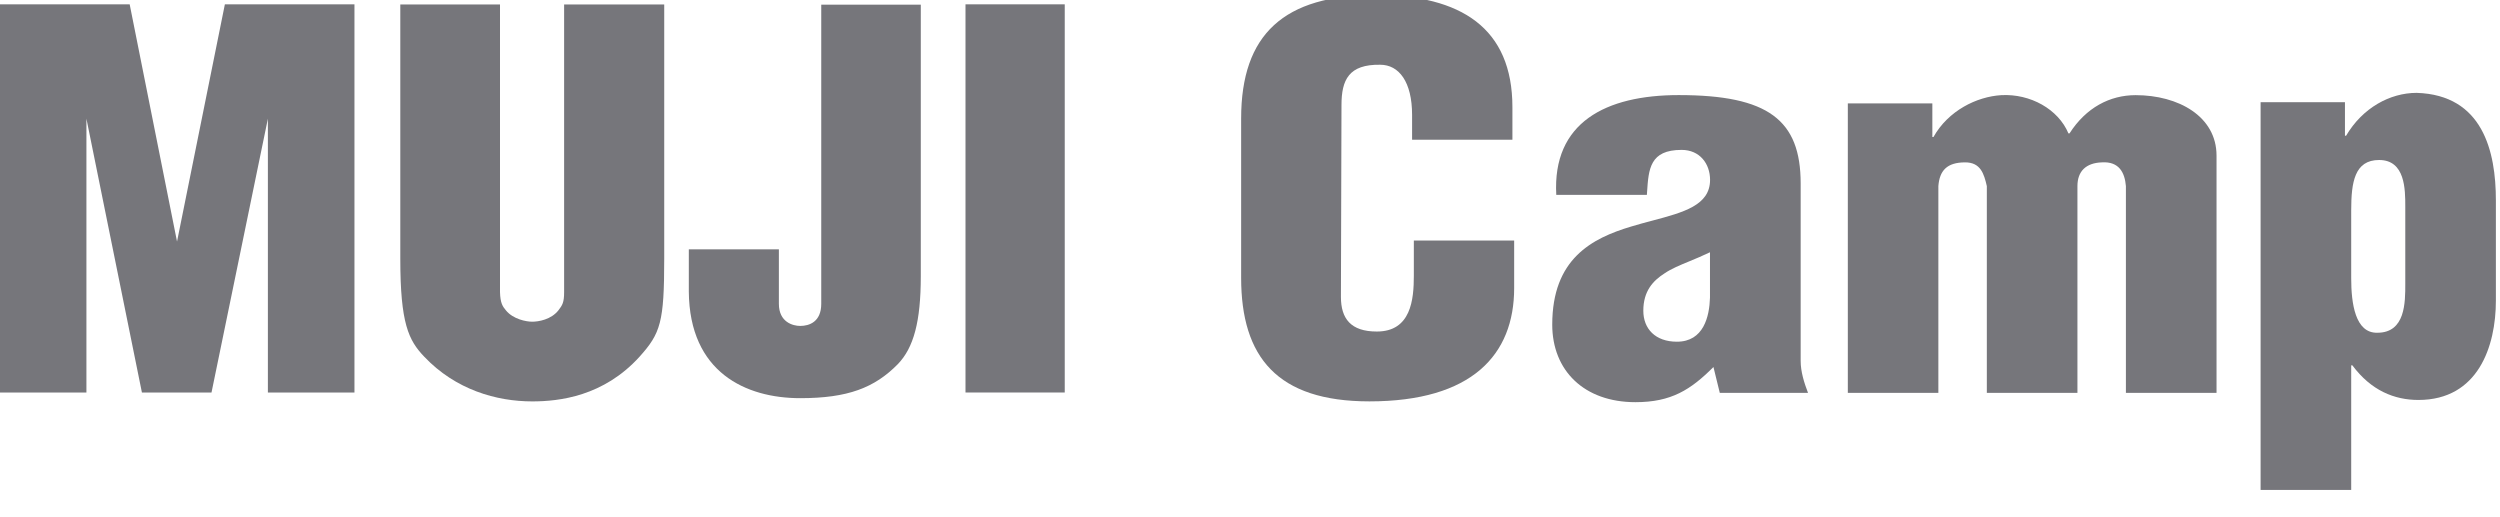
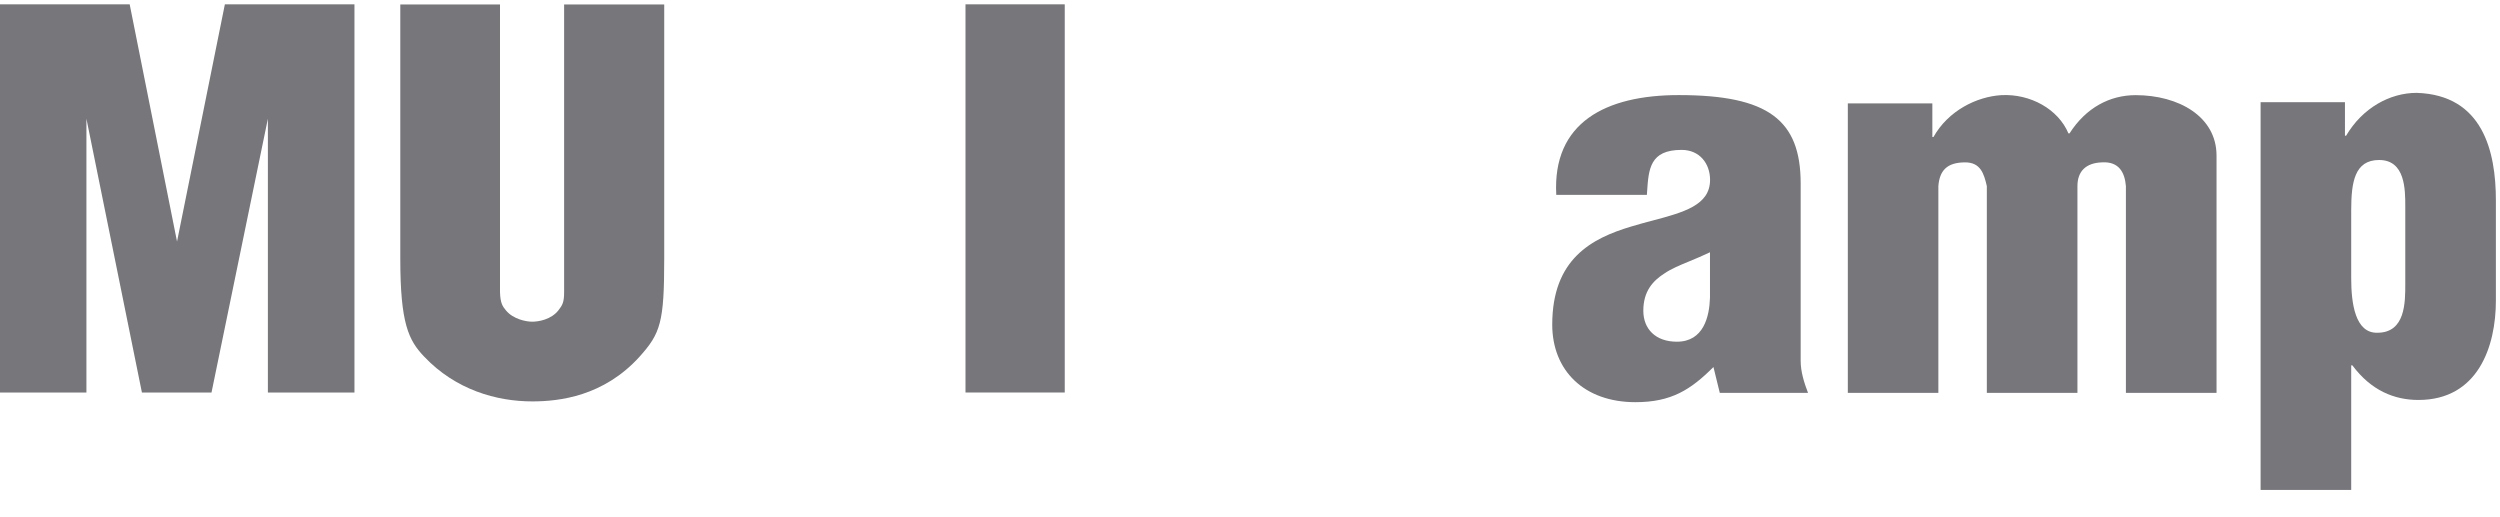
<svg xmlns="http://www.w3.org/2000/svg" width="116" height="24" viewBox="0 0 116 24" fill="none">
  <g clip-path="url(#clip0_21784_7316)">
-     <path d="M65.521 5.334V6.485H70.176V4.974C70.176 1.303 67.795 -0.231 63.83 -0.231C59.574 -0.231 57.589 1.589 57.589 5.5V12.889C57.589 16.561 59.255 18.624 63.54 18.624C68.298 18.624 70.257 16.464 70.257 13.369V11.162H65.602V12.793C65.602 13.898 65.473 15.383 63.885 15.383C62.67 15.383 62.219 14.78 62.219 13.775L62.245 4.874C62.245 3.703 62.586 2.981 64.042 3.004C64.912 3.004 65.521 3.796 65.521 5.334Z" fill="#76767B" />
    <path d="M6.585 18.212H9.814L12.43 5.507V18.212H16.447V0.201H10.434L8.214 11.208L6.017 0.201H0V18.212H4.01V5.507L6.585 18.212Z" fill="#76767B" />
    <path d="M30.82 12.008V0.208H26.175V13.555C26.175 14.031 26.098 14.154 25.915 14.394C25.573 14.834 24.979 14.927 24.693 14.927C24.429 14.927 23.812 14.817 23.475 14.401C23.317 14.214 23.215 14.058 23.2 13.555V0.208H18.574V12.008C18.574 15.003 18.955 15.789 19.685 16.551C21.142 18.089 23.042 18.625 24.697 18.625C25.944 18.625 28.009 18.392 29.675 16.551C30.651 15.466 30.82 14.95 30.82 12.008Z" fill="#76767B" />
-     <path d="M42.725 0.218V12.813C42.725 14.92 42.395 16.135 41.658 16.897C40.579 17.995 39.336 18.475 37.13 18.475C34.61 18.475 31.991 17.283 31.961 13.532V11.568H36.14V14.098C36.14 14.95 36.793 15.123 37.13 15.123C37.552 15.123 38.106 14.933 38.106 14.098V0.218H42.725Z" fill="#76767B" />
    <path d="M44.799 0.201H49.404V18.212H44.799V0.201Z" fill="#76767B" />
    <path fill-rule="evenodd" clip-rule="evenodd" d="M79.798 18.229H83.892C83.709 17.749 83.551 17.247 83.551 16.744V8.516C83.551 5.564 82.043 4.412 77.894 4.412C74.507 4.412 72.024 5.683 72.211 9.042H76.415L76.424 8.909C76.495 7.839 76.553 6.955 78.026 6.955C78.873 6.955 79.347 7.601 79.347 8.346C79.347 9.526 78.118 9.852 76.67 10.237C76.354 10.321 76.027 10.407 75.7 10.507C73.847 11.059 72.024 12.018 72.024 15.063C72.024 17.197 73.506 18.661 75.883 18.661C77.549 18.661 78.448 18.085 79.504 17.03L79.798 18.229ZM79.343 13.815C79.317 14.68 79.053 15.855 77.809 15.855C76.808 15.855 76.25 15.256 76.25 14.418C76.25 13.505 76.701 13.026 77.23 12.687C77.548 12.47 77.945 12.306 78.394 12.121C78.689 11.999 79.008 11.867 79.343 11.705V13.815Z" fill="#76767B" />
    <path fill-rule="evenodd" clip-rule="evenodd" d="M104.892 22.732V4.741H108.806V6.299H108.858C109.621 5.004 110.894 4.309 112.133 4.309C115.2 4.405 115.809 7.018 115.809 9.298V13.951C115.809 16.061 114.991 18.558 112.214 18.558C111.103 18.558 110.021 18.125 109.148 16.95H109.096V22.732H104.892ZM111.605 13.16L111.605 13.063V9.584C111.605 8.792 111.605 7.424 110.391 7.424C109.253 7.424 109.096 8.456 109.096 9.751V12.919C109.096 14.071 109.279 15.466 110.311 15.439C111.61 15.439 111.607 14.037 111.605 13.16Z" fill="#76767B" />
    <path d="M89.661 4.798V6.356H89.713C90.399 5.134 91.719 4.485 92.857 4.415C94.207 4.342 95.502 5.064 95.975 6.189H96.026C96.793 4.991 97.901 4.415 99.093 4.415C101.075 4.415 102.847 5.397 102.847 7.221V18.229H98.642V8.636C98.591 8.014 98.327 7.484 97.531 7.534C96.79 7.558 96.393 7.944 96.393 8.636V18.229H92.189V8.636C92.057 8.06 91.899 7.534 91.184 7.534C90.336 7.534 89.995 7.917 89.94 8.636V18.229H85.739V4.798H89.661Z" fill="#76767B" />
  </g>
  <defs>
    <clipPath id="clip0_21784_7316">
      <rect width="116" height="24" fill="white" />
    </clipPath>
  </defs>
</svg>